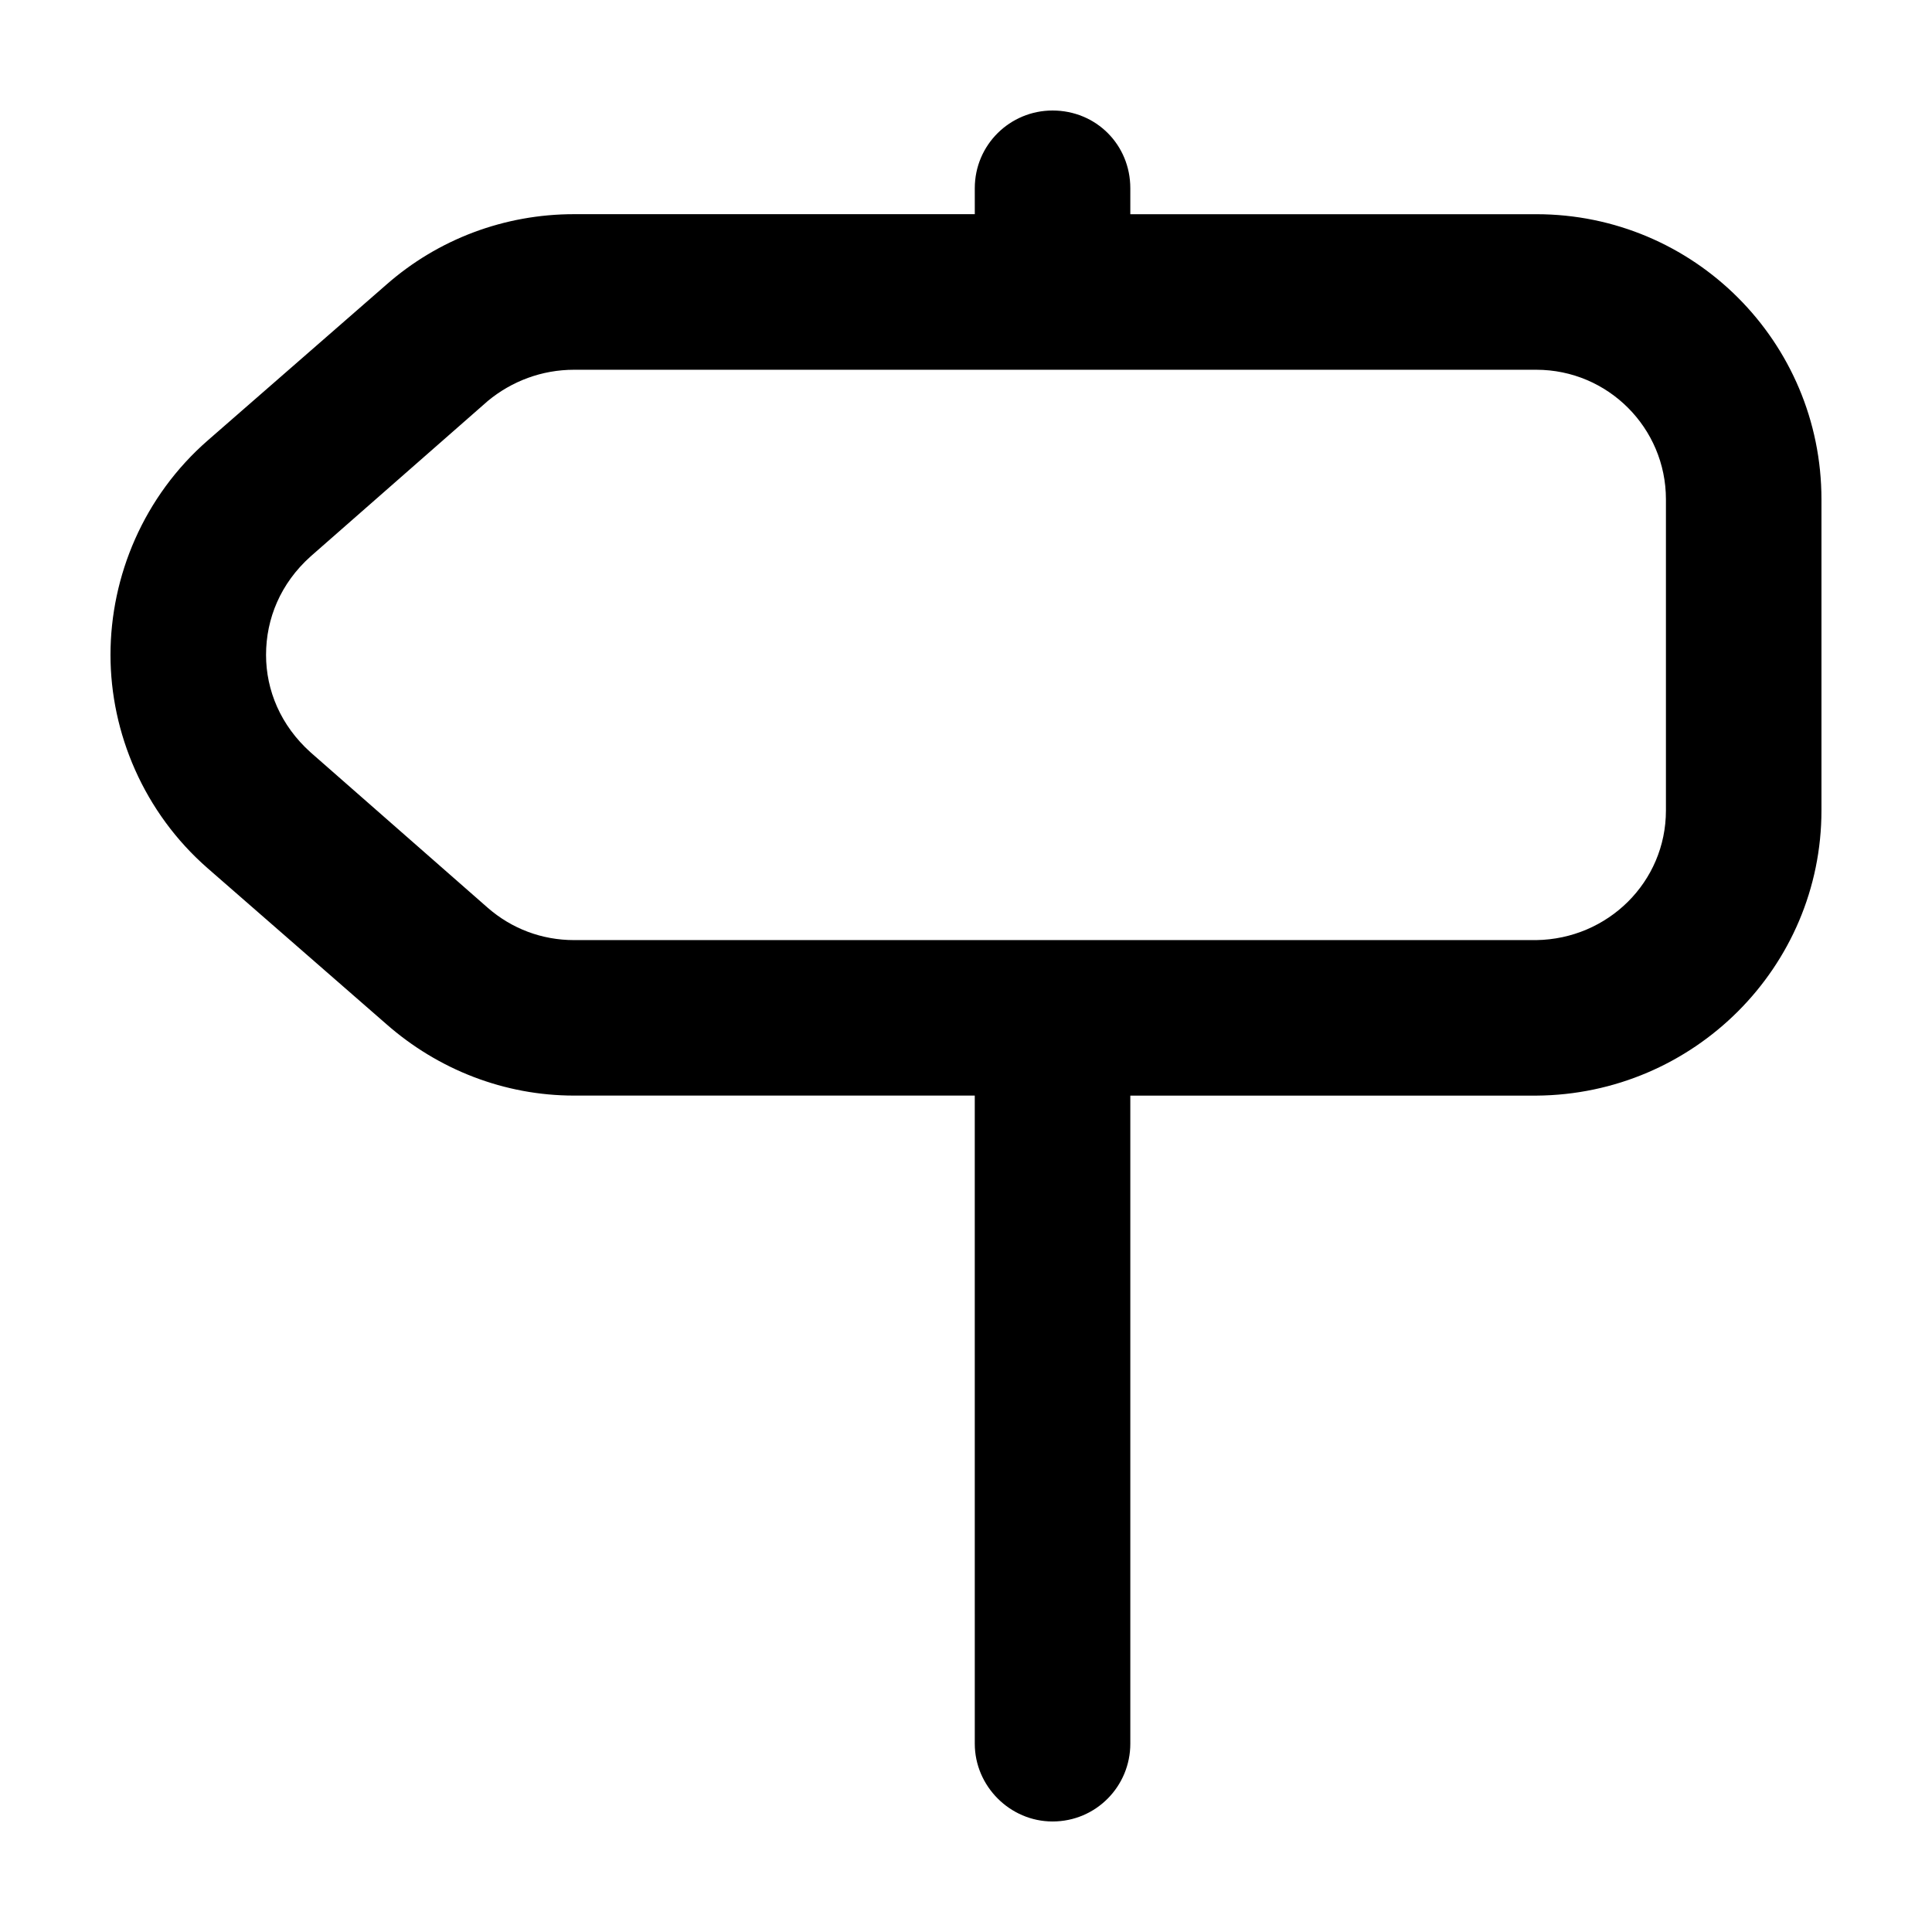
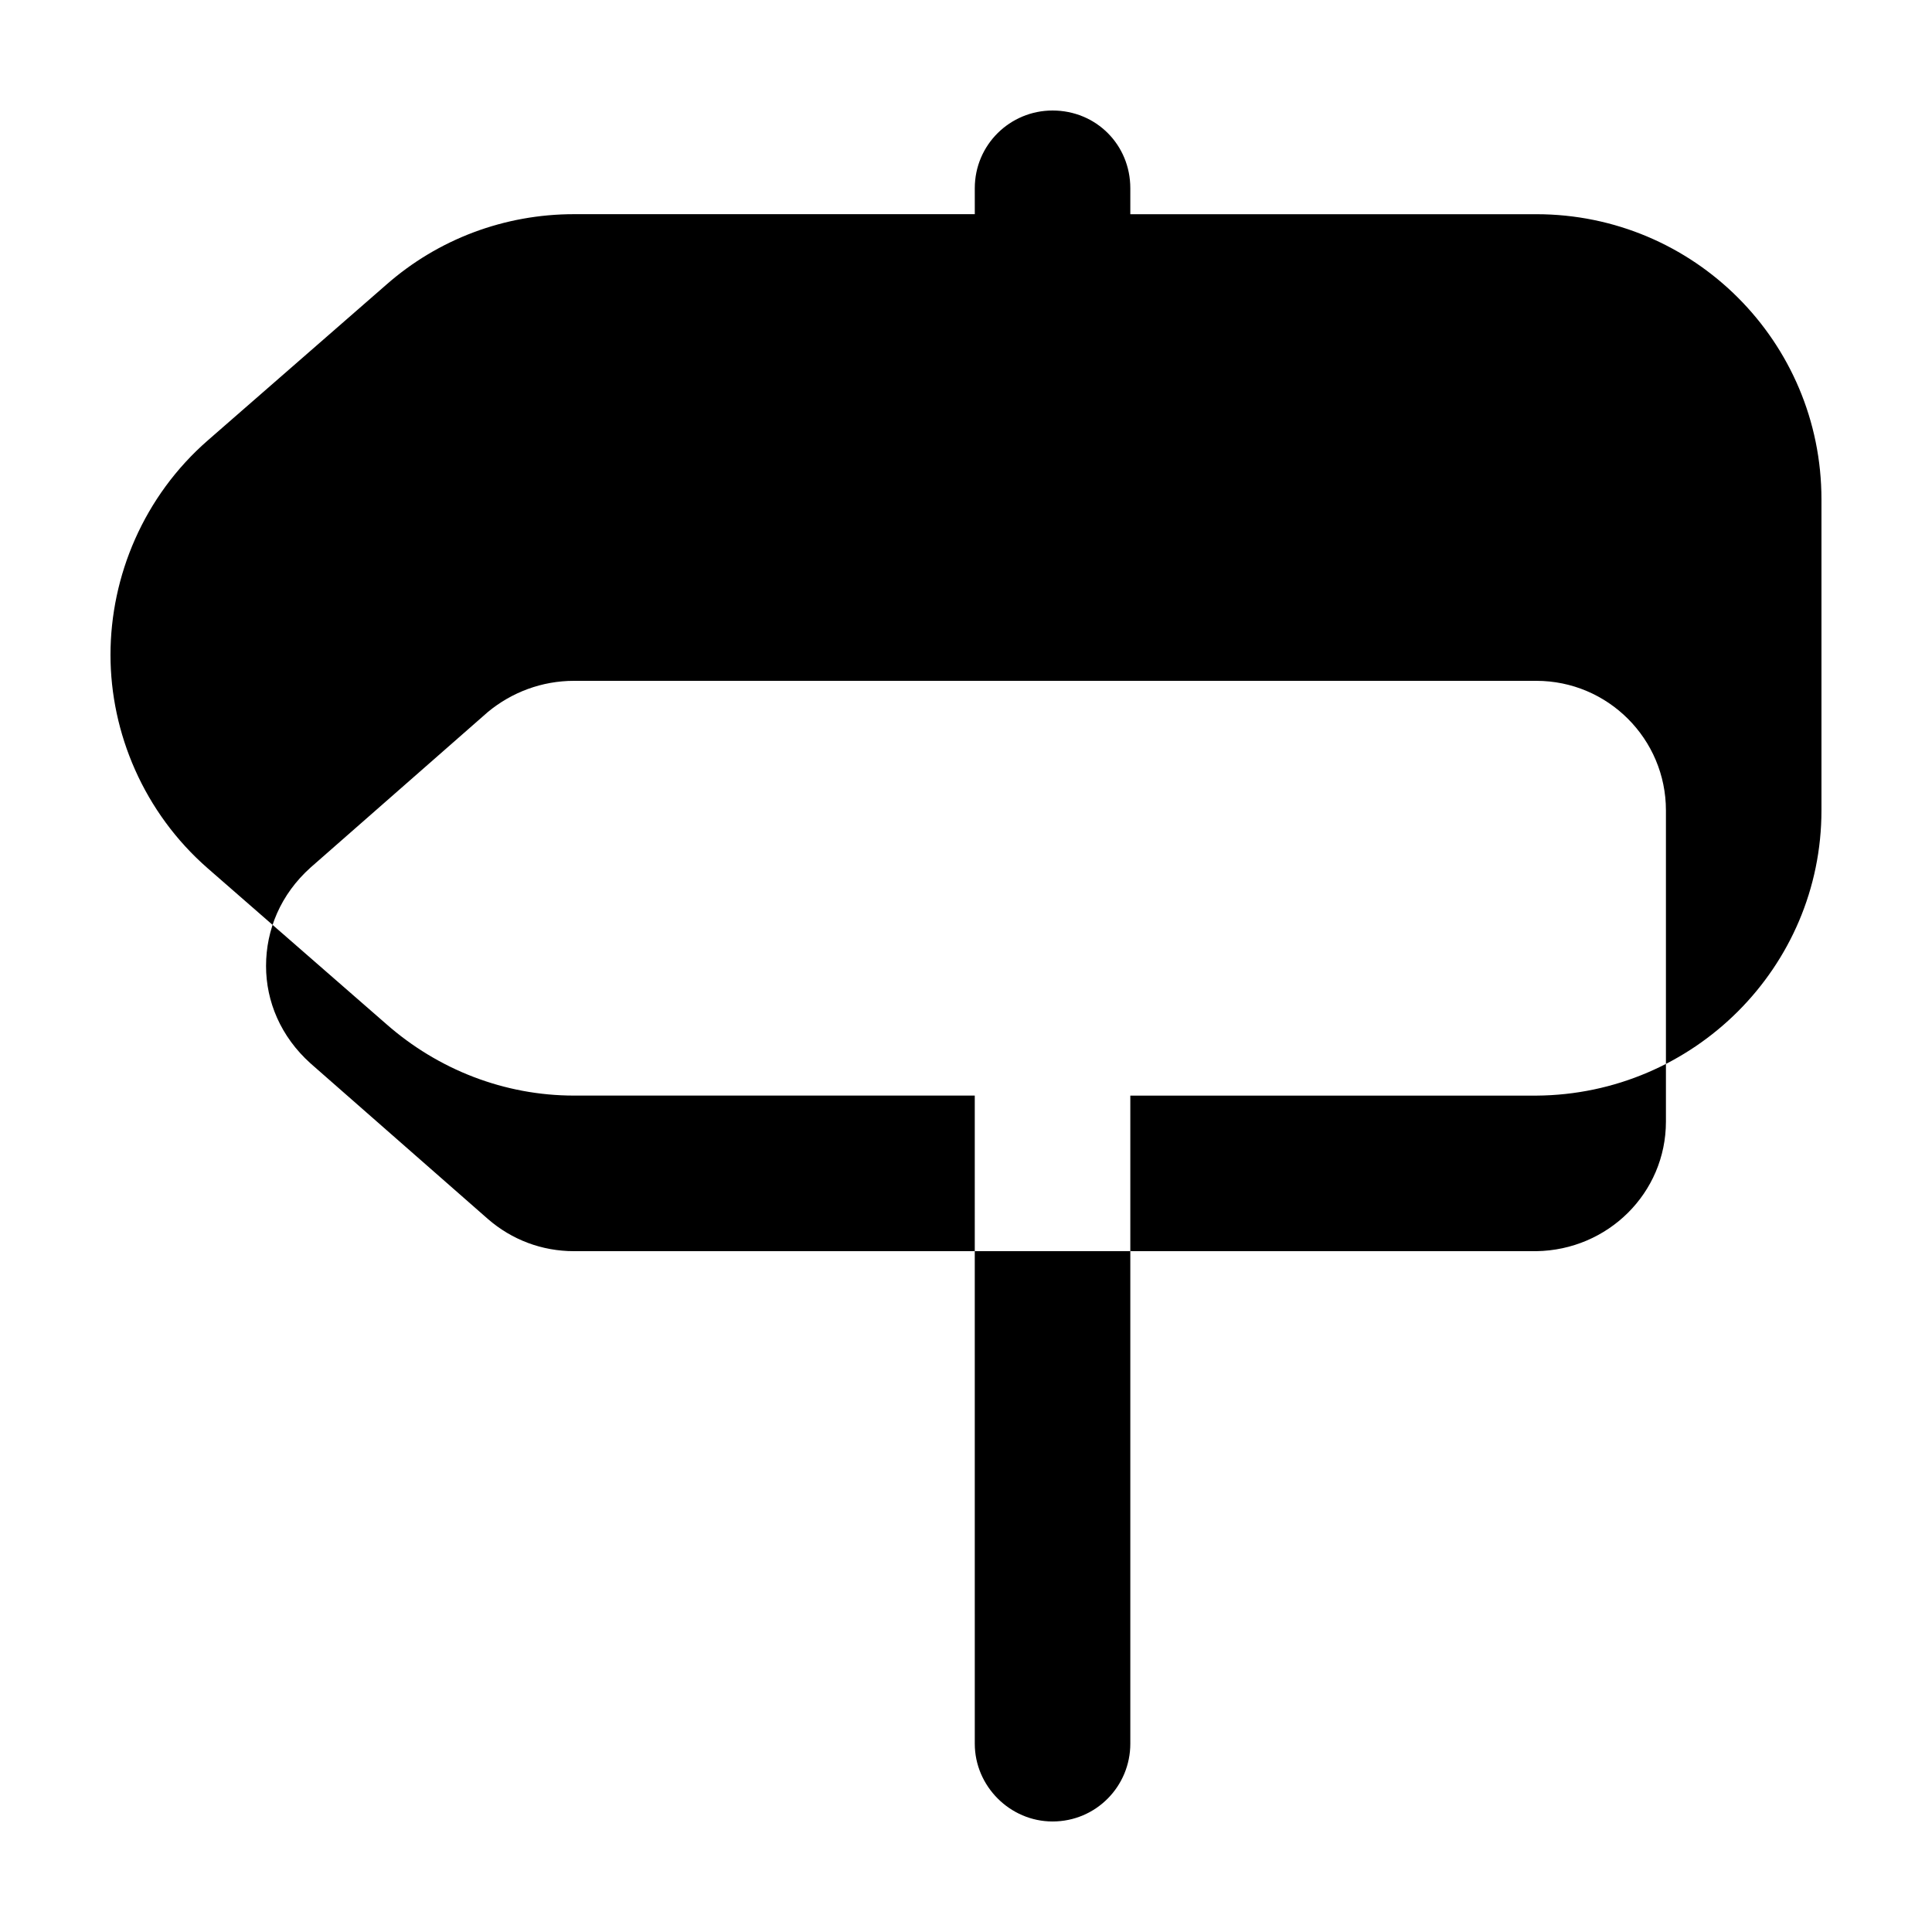
<svg xmlns="http://www.w3.org/2000/svg" fill="#000000" width="800px" height="800px" version="1.1" viewBox="144 144 512 512">
-   <path d="m585.49 358.78v-82.438c0-18.965-15.391-34.352-34.352-34.352h-255.02c-8.52 0-16.488 3.023-22.809 8.242l-46.992 41.223c-7.969 7.144-11.812 16.488-11.812 26.105 0 9.344 3.848 18.688 11.812 25.832l46.992 41.223c6.324 5.496 14.289 8.52 22.809 8.52h255.02c18.965-0.277 34.352-15.395 34.352-34.355zm-339.11 56.613-47.266-41.223c-17.043-14.844-25.832-36.004-25.832-56.613 0-20.883 8.793-42.043 25.832-56.887l47.266-41.223c13.738-12.09 31.328-18.688 49.742-18.688h106.21l-0.004-6.863c0-11.543 9.34-20.609 20.609-20.609 11.543 0 20.609 9.07 20.609 20.609v6.871h107.59c41.77 0 75.57 33.801 75.57 75.57v82.445c0 41.492-33.801 75.293-75.57 75.57h-107.59v171.75c0 11.266-9.07 20.609-20.609 20.609-11.266 0-20.609-9.344-20.609-20.609l-0.004-171.76h-106.21c-18.418 0-36.004-6.867-49.742-18.957z" />
+   <path d="m585.49 358.78c0-18.965-15.391-34.352-34.352-34.352h-255.02c-8.52 0-16.488 3.023-22.809 8.242l-46.992 41.223c-7.969 7.144-11.812 16.488-11.812 26.105 0 9.344 3.848 18.688 11.812 25.832l46.992 41.223c6.324 5.496 14.289 8.52 22.809 8.52h255.02c18.965-0.277 34.352-15.395 34.352-34.355zm-339.11 56.613-47.266-41.223c-17.043-14.844-25.832-36.004-25.832-56.613 0-20.883 8.793-42.043 25.832-56.887l47.266-41.223c13.738-12.09 31.328-18.688 49.742-18.688h106.21l-0.004-6.863c0-11.543 9.34-20.609 20.609-20.609 11.543 0 20.609 9.07 20.609 20.609v6.871h107.59c41.77 0 75.57 33.801 75.57 75.57v82.445c0 41.492-33.801 75.293-75.57 75.57h-107.59v171.75c0 11.266-9.07 20.609-20.609 20.609-11.266 0-20.609-9.344-20.609-20.609l-0.004-171.76h-106.21c-18.418 0-36.004-6.867-49.742-18.957z" />
</svg>